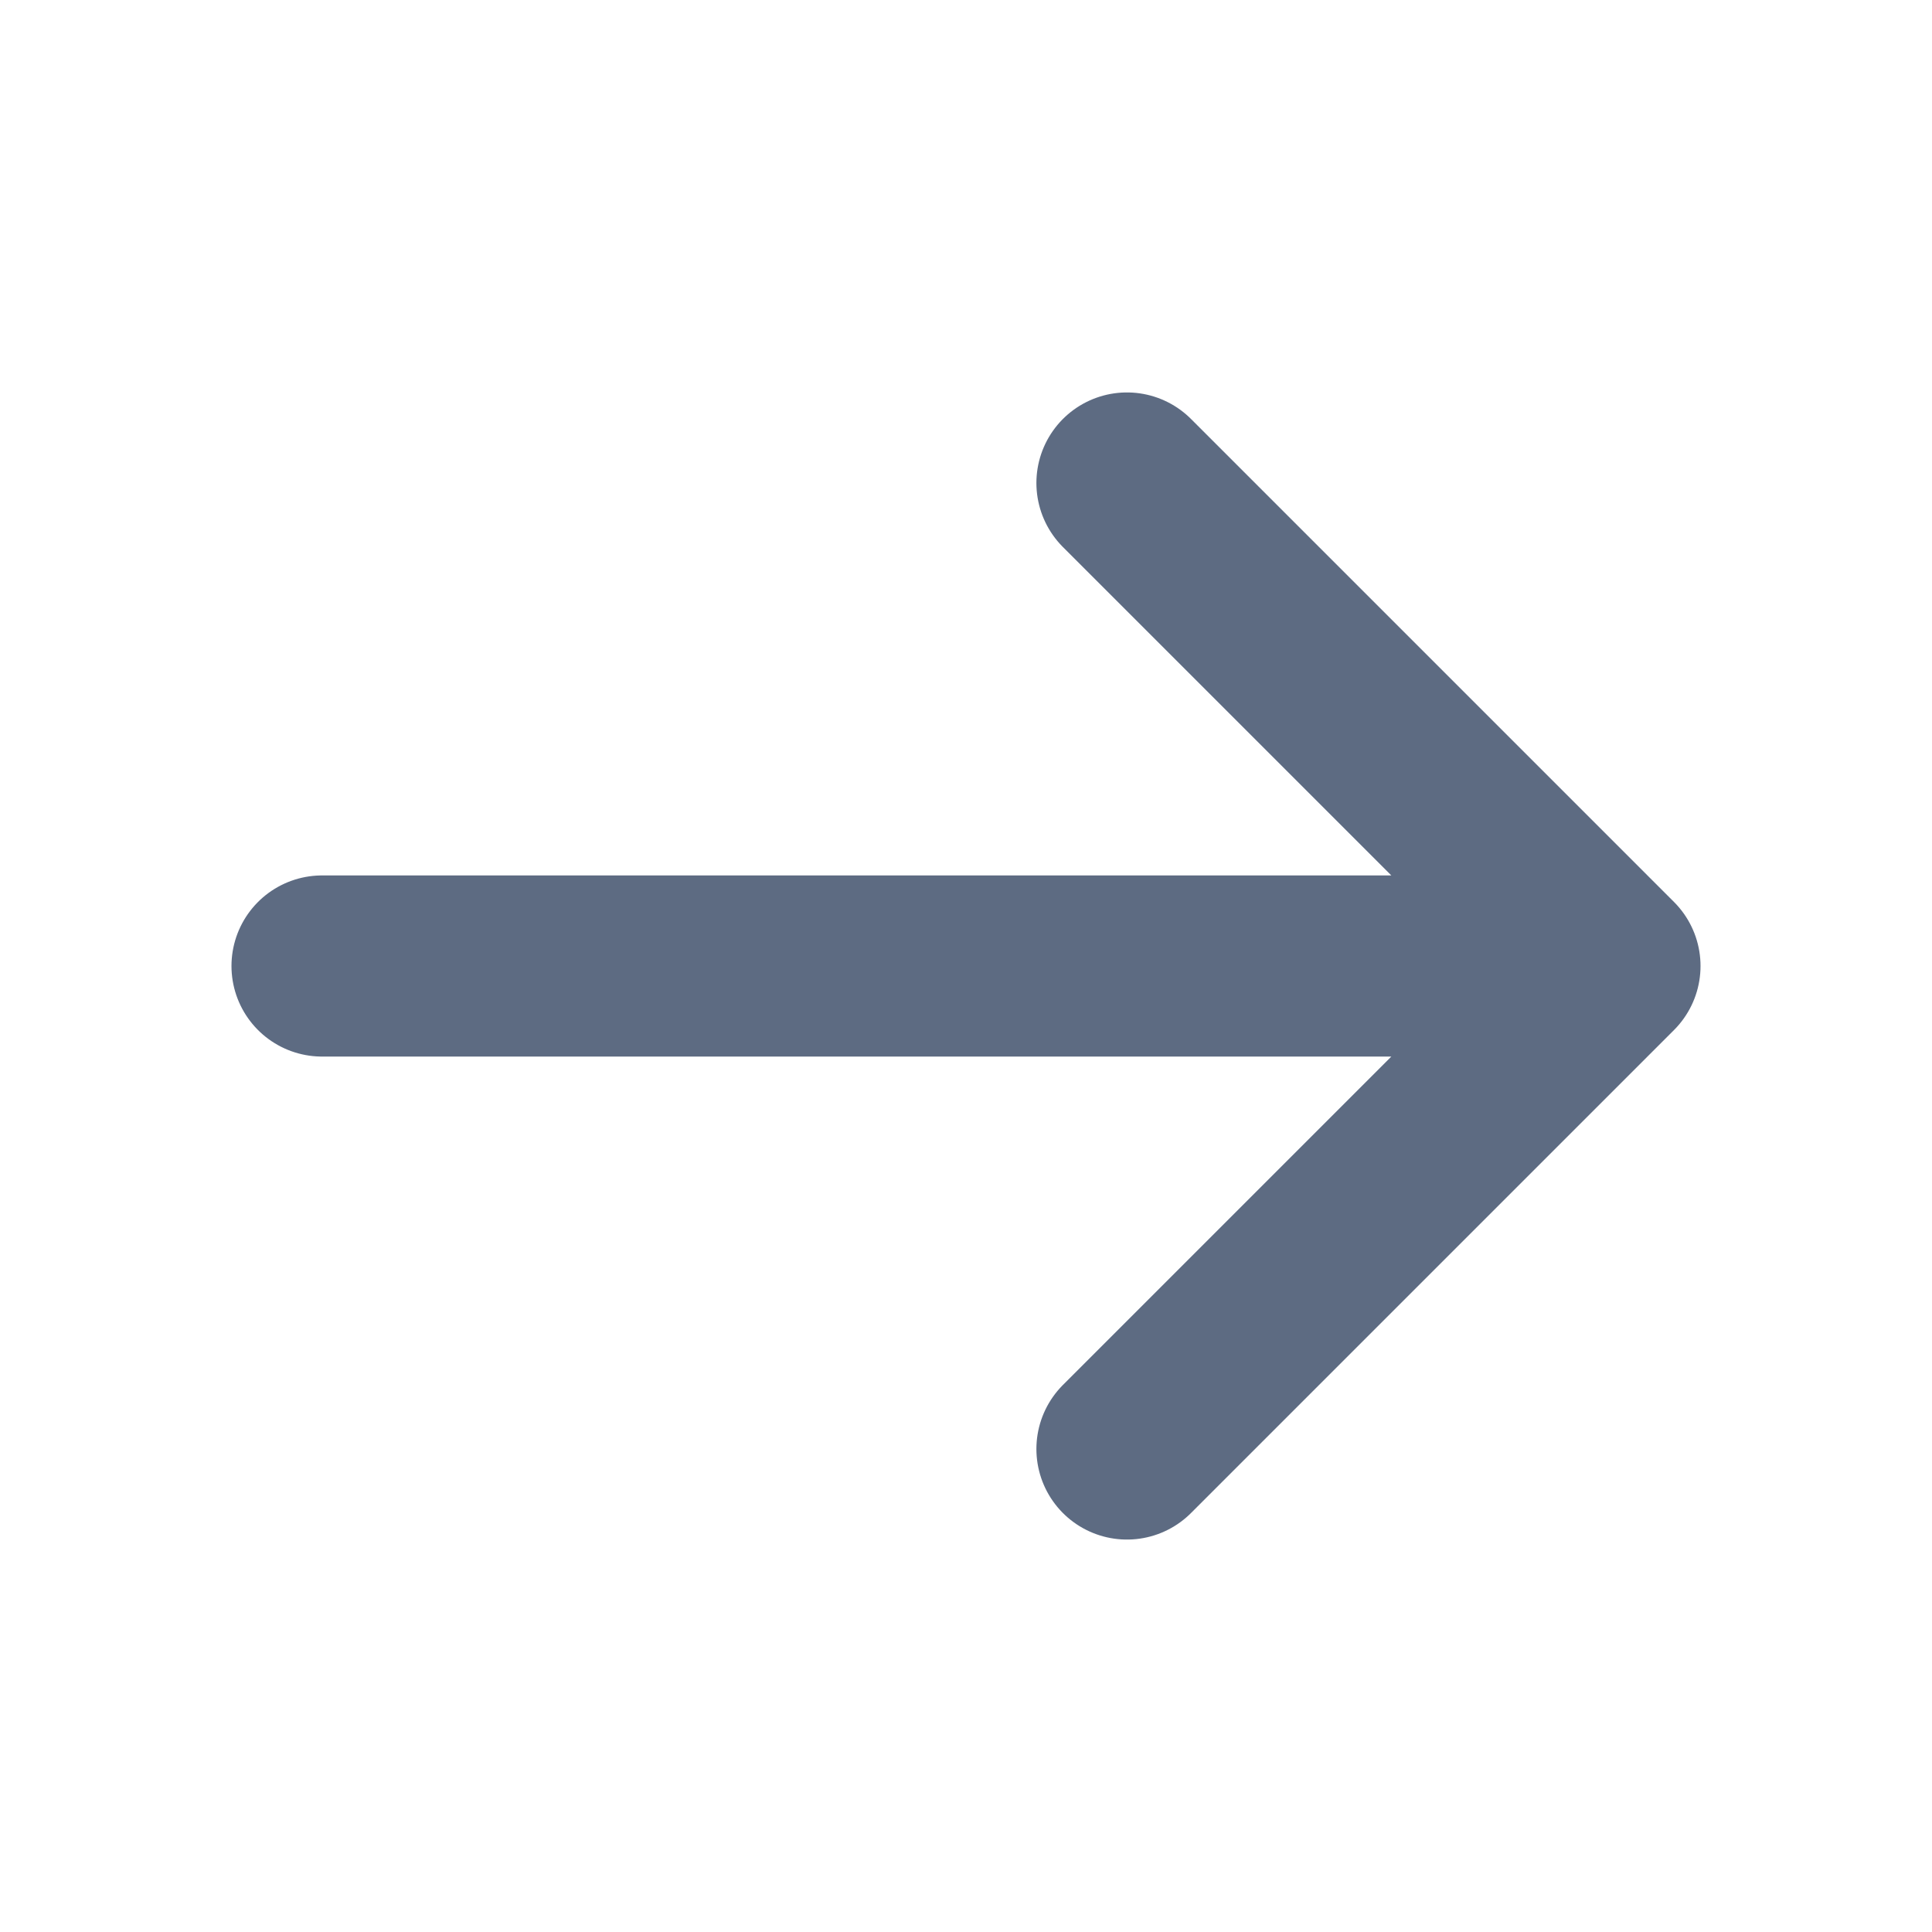
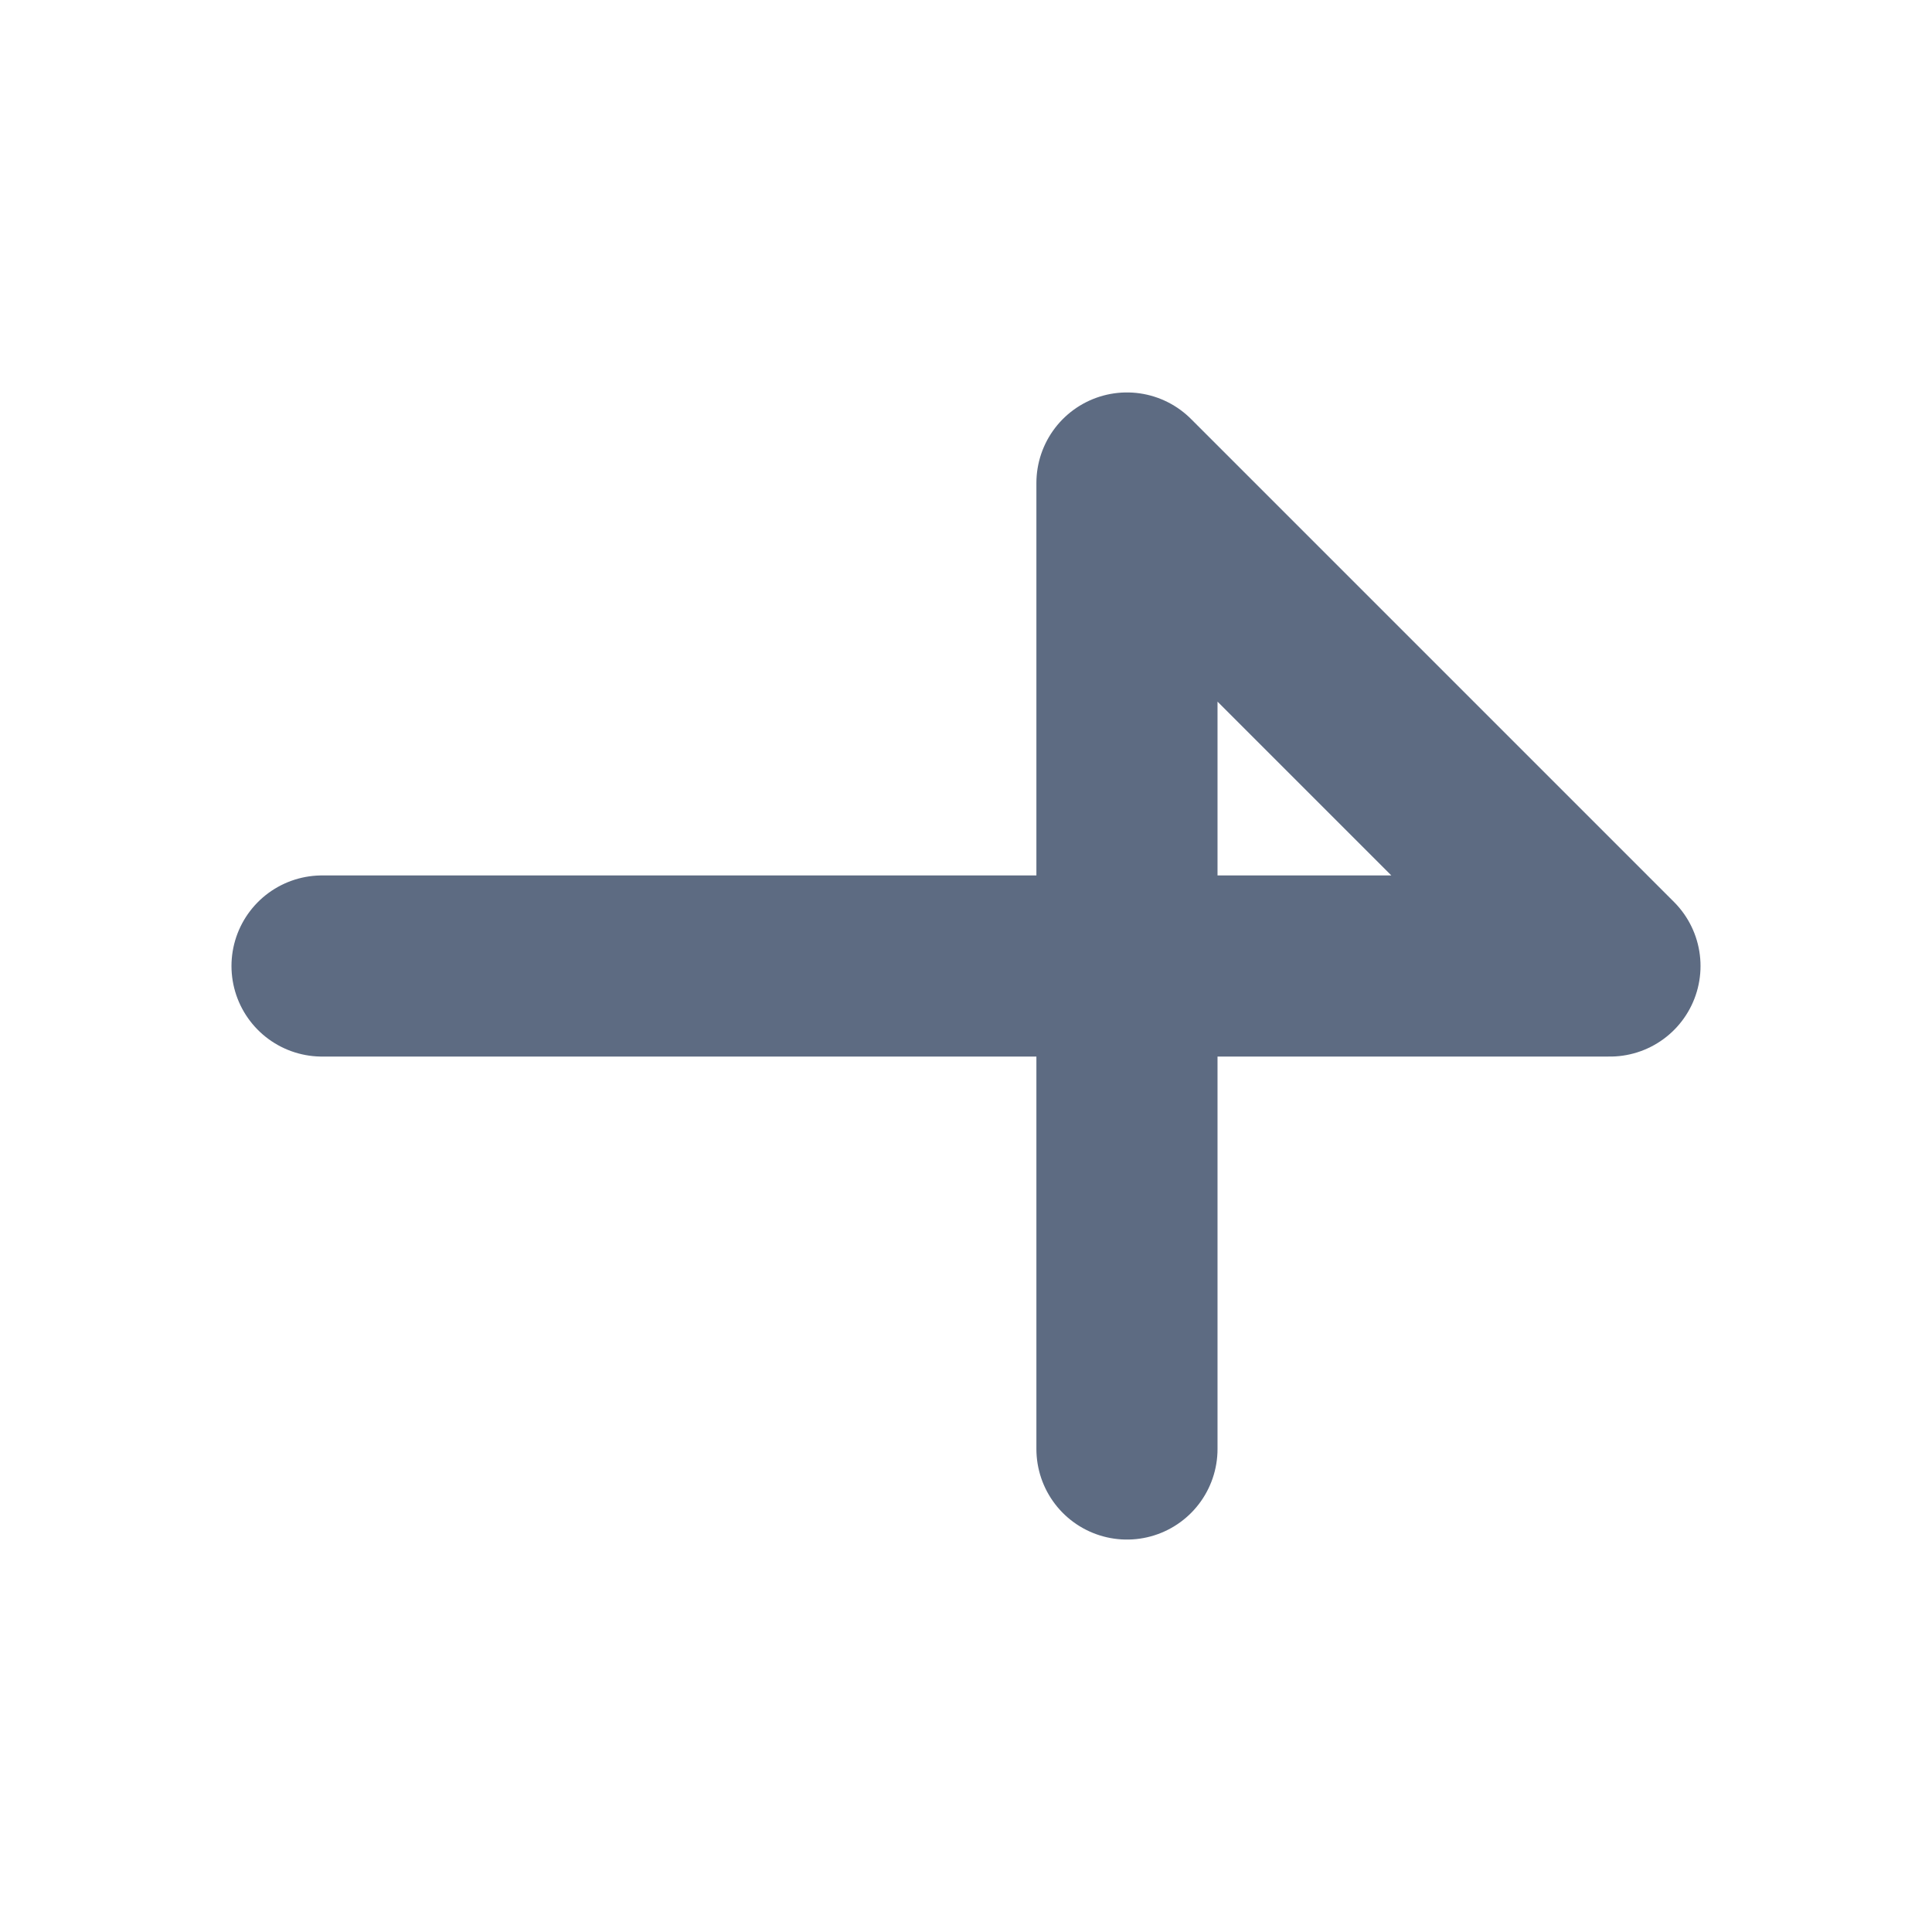
<svg xmlns="http://www.w3.org/2000/svg" width="16" height="16" viewBox="0 0 16 16" fill="none">
-   <path d="M2.667 8H13.333M13.333 8L9.333 4M13.333 8L9.333 12" stroke="#5D6B82" stroke-width="1.5" stroke-linecap="round" stroke-linejoin="round" />
+   <path d="M2.667 8H13.333M13.333 8L9.333 4L9.333 12" stroke="#5D6B82" stroke-width="1.5" stroke-linecap="round" stroke-linejoin="round" />
</svg>